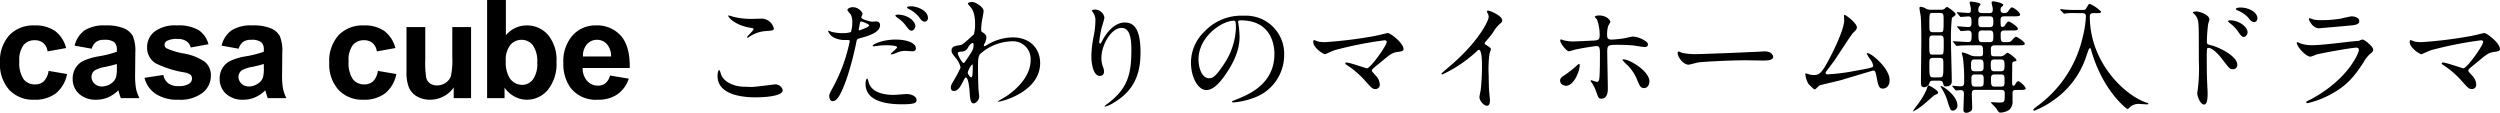
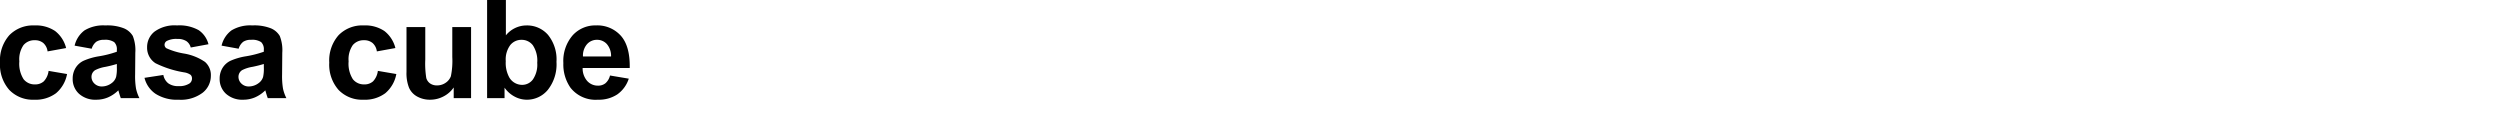
<svg xmlns="http://www.w3.org/2000/svg" width="492.495" height="22.223" viewBox="0 0 492.495 22.223">
  <g id="グループ_103" data-name="グループ 103" transform="translate(-569.121 -43.673)">
-     <path id="パス_68" data-name="パス 68" d="M8.5-17.04a7.631,7.631,0,0,0-.792-.24c-.048,0-.12,0-.12.072,0,.24,1.1,1.752,4.224,2.328.7.12.768.144.768.288,0,.288-1.32,1.416-1.32,1.632,0,.048.048.048.072.048.1,0,.1.024.336-.12a6.593,6.593,0,0,1,3.024-1.152c1.656-.12,1.872-.12,1.872-.552a2.521,2.521,0,0,0-2.352-1.92c-.264,0-1.608.048-1.9.048A14.387,14.387,0,0,1,8.5-17.04Zm2.28,13.8c-1.7,0-3.936-.72-4.608-2.4-.048-.12-.216-.888-.384-.888-.048,0-.312.264-.312,1.176,0,3.768,5.064,4.2,7.44,4.2,1.32,0,5.4-.12,5.4-1.416A1.489,1.489,0,0,0,16.728-3.7c-.12,0-3.768.5-4.488.5C12-3.192,10.944-3.24,10.776-3.24Zm16.7,1.776c0,.264.072,1.056.648,1.056.456,0,1.32,0,2.976-4.992a64.133,64.133,0,0,0,1.752-6.816c.1-.432.192-.456,1.008-.672,1.584-.432,3.624-1.128,3.624-2.472A.687.687,0,0,0,36.7-16.1c-.12,0-.648.048-.744.048-.24,0-2.16-.408-2.16-.864,0-.12.264-.6.264-.72a2.165,2.165,0,0,0-1.92-1.272c-.624,0-1.08.312-1.08.552,0,.168.576.768.672.888a3.309,3.309,0,0,1,.288,1.488,6.941,6.941,0,0,1-.264,1.968,5.251,5.251,0,0,1-1.7.216,8.819,8.819,0,0,1-2.136-.264,5.244,5.244,0,0,0-.552-.216.1.1,0,0,0-.1.1,2.31,2.31,0,0,0,1.248,1.3,4.612,4.612,0,0,0,2.136.432c.768,0,.864,0,.864.24a32.319,32.319,0,0,1-3.168,8.832C27.6-1.992,27.48-1.752,27.48-1.464Zm5.832-13.2c.12-.576.12-.648.216-1.128.048-.24.12-.288.264-.288.264,0,1.56.528,1.56.768,0,.312-1.824.96-1.944.96C33.264-14.352,33.288-14.5,33.312-14.664Zm2.736,3.408c.024.048.144.048.216.048.1,0,.648-.072.792-.1a14.161,14.161,0,0,1,1.728-.1c.36,0,2.064.024,2.064.384,0,.264-1.248,1.176-1.248,1.344,0,.072.072.072.12.072a4.2,4.2,0,0,0,1.008-.312A4.031,4.031,0,0,1,42.5-10.3c.192,0,1.128.072,1.344.072.192,0,.7,0,.7-.576,0-1.056-1.728-1.728-4.008-1.728C37.968-12.528,35.88-11.568,36.048-11.256Zm-1.08,6.408c-.192,0-.336.5-.336,1.056,0,3.024,3.24,4.008,7.128,4.008,2.04,0,2.928-.144,2.928-.816,0-.792-1.1-1.2-1.92-1.2-.384,0-2.208.168-2.616.168-1.824,0-4.416-.456-4.92-2.544C35.208-4.248,35.064-4.848,34.968-4.848Zm8.76-14.232c-.36,0-.912,0-.912.216,0,.072.048.168.288.288A5.937,5.937,0,0,1,45.1-17.064c.384.552.672,1.008,1.2,1.008a.686.686,0,0,0,.624-.72C46.92-18.384,44.544-19.08,43.728-19.08Zm-2.784,1.632c-.216,0-.432.1-.432.192s.24.312.336.384a6.43,6.43,0,0,1,1.632,1.488c.7.936.888,1.1,1.224,1.1.408,0,.744-.528.744-.912C44.448-16.056,43.08-17.448,40.944-17.448Zm16.464,2.856c0-.264.072-1.008.12-1.392.048-.312.36-1.824.36-2.184,0-.792-1.632-1.776-2.28-1.776-.24,0-.816.12-.816.312,0,.1.048.144.456.624.408.456.96,1.248.96,3.384a7.911,7.911,0,0,1-.216,2.04,8,8,0,0,1-.624.576c-1.608,1.488-1.752,1.512-2.16,1.584-.984.144-1.632.24-1.632,1.056,0,.432.072.528.84,1.488a4.2,4.2,0,0,1,.936,1.848,18.146,18.146,0,0,1-1.2,2.328c-.6,1.008-.72,1.224-.72,1.632,0,.48.288.672.576.672.864,0,1.368-.984,1.728-1.68.192-.384.5-.984.624-.984.576,0,.72,2.28.768,2.784.1,1.464.168,2.328.84,2.328a1.465,1.465,0,0,0,1.056-1.392c0-.144-.1-.936-.12-1.128-.1-1.272-.12-4.32-.12-4.848,0-1.632.144-2.04.456-2.4a9.685,9.685,0,0,1,6.288-2.472,3.471,3.471,0,0,1,3.624,3.72c0,3.576-3.48,6.216-4.68,7.032-.264.192-1.776,1.032-1.776,1.1,0,.048.048.048.1.048.552,0,8.232-1.872,8.232-7.632,0-2.544-1.7-5.04-5.448-5.04a9.981,9.981,0,0,0-4.848,1.392,4.806,4.806,0,0,1-.7.36.11.11,0,0,1-.1-.12,1.332,1.332,0,0,1,.168-.456,2.636,2.636,0,0,0,.336-1.152c0-.168,0-.552-.624-.936C57.432-14.112,57.408-14.136,57.408-14.592ZM55.8-11.856c.1.024.1.144.1.336,0,.864,0,.912-1.488,3.1-.264.384-.336.5-.48.5-.264,0-1.128-1.536-1.128-1.872,0-.312.24-.336,1.008-.384a1.435,1.435,0,0,0,1.032-.84C55.248-11.712,55.656-11.88,55.8-11.856Zm-.168,4.224c.072,0,.12.048.12.144,0,1.1,0,2.4-.288,2.4-.216,0-.7-.624-.7-.936A3.678,3.678,0,0,1,55.632-7.632ZM87-10.584c0,4.9-.72,7.68-4.656,10.656-.552.408-.6.456-.6.528,0,.048.048.072.1.072A6.2,6.2,0,0,0,83.568-.12c4.56-2.712,5.232-6.552,5.232-9.936,0-5.04-1.608-5.832-3.1-5.832-2.52,0-4.152,3.024-4.416,3.552-.168.312-.312.6-.432.6-.192,0-.192-.264-.192-.336a25.466,25.466,0,0,1,.528-2.976,15,15,0,0,0,.5-1.776,1.856,1.856,0,0,0-1.848-1.608.971.971,0,0,0-.648.168c0,.048.36.528.408.624a2.661,2.661,0,0,1,.312,1.488,16.407,16.407,0,0,1-.36,3.072,21.623,21.623,0,0,0-.432,3.816c0,1.9.528,3.888,1.632,3.888a.8.8,0,0,0,.864-.864,2.4,2.4,0,0,0-.216-.912A4.9,4.9,0,0,1,81.1-8.928c0-2.544,1.92-5.9,3.96-5.9C86.52-14.832,87-13.224,87-10.584Zm21.528-5.736c6.552,0,6.648,5.712,6.648,6.648,0,5.976-5.208,8.04-7.7,9.024-.6.24-.648.264-.648.336,0,.144.144.168.24.168a14.751,14.751,0,0,0,3.984-.888A8.95,8.95,0,0,0,117.1-9.48a7.523,7.523,0,0,0-4.176-6.984,7.818,7.818,0,0,0-3.864-.768,9.93,9.93,0,0,0-7.656,3.12,8.454,8.454,0,0,0-2.664,6.12c0,2.928,1.416,5.4,3,5.4.96,0,2.184-.576,4.1-3.5,2.112-3.192,2.472-5.424,2.472-7.032a18.4,18.4,0,0,0-.24-2.592c0-.1-.048-.192-.048-.264C108.024-16.128,108.048-16.32,108.528-16.32Zm-1.344.072c.312,0,.408.12.408,1.56A13.728,13.728,0,0,1,105.24-7.7c-1.656,2.5-2.232,2.784-2.928,2.784-1.464,0-2.088-2.136-2.088-3.7C100.224-13.152,104.9-16.248,107.184-16.248Zm18,4.224a6.678,6.678,0,0,1-1.392-.12,8.228,8.228,0,0,0-.792-.288c-.168,0-.168.336-.168.384,0,1.128,1.944,2.4,2.328,2.4.072,0,1.56-.7,1.872-.792a74.541,74.541,0,0,1,9.792-1.944c.192,0,.48.024.48.312,0,.7-3.192,5.208-3.912,5.208-.144,0-3.384-1.152-4.032-1.152a.2.2,0,0,0-.216.192c0,.1.024.12.264.288a17.4,17.4,0,0,1,3.552,3.024c1.392,1.56,1.536,1.728,2.16,1.728a.84.84,0,0,0,.816-.936,2.7,2.7,0,0,0-.744-1.656c-.72-.792-.816-.888-.816-1.08a.565.565,0,0,1,.12-.24c.432-.456,1.224-1.032,1.56-1.32,2.088-1.752,2.328-1.944,3.624-2.112.576-.072.936-.192.936-.528,0-1.2-2.592-3.168-3.1-3.168-.048,0-2.136.5-2.52.576A86.97,86.97,0,0,1,125.184-12.024Zm31.392.168c.456-.576,1.224-1.44,1.632-2.016a6.855,6.855,0,0,1,1.632-1.968.605.605,0,0,0,.216-.48c0-.912-2.424-1.92-2.784-1.92a.237.237,0,0,0-.24.192,2.666,2.666,0,0,0,.168.384,1.357,1.357,0,0,1,.192.672c0,.672-1.872,4.752-7.536,9.6-.384.336-1.056.888-1.68,1.44a.218.218,0,0,0-.072.168c0,.1.048.144.12.144a26.36,26.36,0,0,0,6.816-4.584c.192-.192.288-.288.408-.288.624,0,.624,2.52.624,3.384,0,1.272-.1,3.12-.24,4.416-.024.24-.264,1.3-.264,1.536,0,.648.816,1.68,1.488,1.68.576,0,.576-.816.576-1.056,0-.312-.144-1.7-.168-1.992-.048-.936-.072-2.232-.072-2.88a23.173,23.173,0,0,1,.144-4.248c.024-.144.288-.816.288-.96,0-.216-.1-.312-1.032-.888A.388.388,0,0,1,156.576-11.856Zm24.168,1.728c0-1.368.216-1.368,2.28-1.368.192,0,1.944.024,2.856.12.336.048,1.9.312,2.256.312.1,0,.624-.024.624-.48,0-.408-.336-.6-.6-.768a5.045,5.045,0,0,0-2.328-.816c-.264,0-1.536.312-1.848.36a21.3,21.3,0,0,1-2.328.24c-.624,0-.936-.12-.936-.864a5.993,5.993,0,0,1,.216-1.848,5.069,5.069,0,0,0,.432-.792c0-.192-.6-1.248-2.256-1.248-.552,0-.816.168-.816.24,0,.12.408.5.456.624a8.781,8.781,0,0,1,.5,3.072c0,.792-.24.96-1.152,1.008-.72.024-3.312.168-3.864.168a7.1,7.1,0,0,1-2.136-.24c-.312-.12-.36-.144-.456-.144-.144,0-.168.1-.168.216,0,.48,1.2,2.112,1.728,2.112a7.147,7.147,0,0,0,.96-.264c1.416-.36,4.3-.768,4.44-.768.648,0,.7.432.7,1.584,0,1.3,0,3.7-.12,4.824-.048.384-.168.648-.48.648-.168,0-.96-.312-1.128-.312a.088.088,0,0,0-.1.1c0,.072.048.12.144.288a6.815,6.815,0,0,1,.888,1.7c.5,1.392.552,1.536,1.08,1.536,1.272,0,1.272-1.584,1.272-1.944C180.864-3.864,180.744-8.976,180.744-10.128Zm7.224,7.152c.792.024,1.08-.768,1.08-1.32,0-2.016-3.864-4.344-5.136-4.344-.048,0-.168,0-.168.12a5.529,5.529,0,0,0,.96,1.008,8.55,8.55,0,0,1,1.944,2.952C187.08-3.528,187.3-2.976,187.968-2.976Zm-15.816-.552a1.172,1.172,0,0,0,.456.1c1.584,0,2.712-2.9,2.712-4.032,0-.072-.024-.288-.12-.288s-.36.24-.48.36a20.562,20.562,0,0,1-2.352,1.848c-.7.432-.912.672-.912,1.128A.966.966,0,0,0,172.152-3.528Zm26.4-6.144a13.07,13.07,0,0,1-2.928-.216c-.12-.024-.7-.288-.816-.288s-.192.144-.192.288c0,.816,1.1,2.3,2.136,2.3.288,0,1.584-.384,1.872-.432.576-.12,6.072-.432,9.384-.432.48,0,2.88.048,3.432.048,1.008,0,1.992-.072,1.992-.744,0-.168-.216-1.056-1.68-1.056-.12,0-.384.024-.528.024C207.72-9.984,199.344-9.672,198.552-9.672Zm25.224,3.6c.024-.1,1.392-1.872,1.656-2.232.6-.864,3.36-5.184,3.744-5.544.48-.456.744-.7.744-1.1,0-.84-2.208-2.448-2.376-2.448-.144,0-.168.144-.168.264,0,.1.048.672.048.792,0,1.824-2.16,6.192-3.216,8.136-1.3,2.352-1.776,2.664-2.784,2.664a4.162,4.162,0,0,1-.864-.12,5.9,5.9,0,0,0-.7-.216c-.1,0-.1.1-.1.168a5.28,5.28,0,0,0,.624,1.92c1.056,1.032,1.056,1.056,1.272,1.056.168,0,.744-.7.912-.768.216-.1,3.36-.816,4.008-.984,1.032-.288,6.456-1.944,6.576-1.944.36,0,.456.216.672,1.368.312,1.584.408,2.184,1.224,2.184.168,0,1.32-.072,1.32-1.68,0-2.352-3.624-5.3-4.32-5.3a.16.16,0,0,0-.168.144,9.047,9.047,0,0,0,.552.912,3.009,3.009,0,0,1,.7,1.416c0,.288,0,.408-3.528,1.008a37.576,37.576,0,0,1-5.52.7C223.872-5.688,223.752-5.832,223.776-6.072ZM261.7-11.4c.816,0,1.3,0,1.3-.336,0-.36-1.512-1.344-1.7-1.344-.24,0-.576.384-.792.648-.36.408-.456.408-1.464.408-.792,0-.792-.216-.792-1.632,0-.384.144-.672.744-.672h1.344c.864,0,1.3,0,1.3-.36s-1.512-1.392-1.8-1.392c-.24,0-.288.1-.816.84a.494.494,0,0,1-.384.216c-.408,0-.408-.144-.408-1.368,0-.432.1-.72.72-.72h1.824c.84,0,1.3,0,1.3-.36,0-.432-1.272-1.392-1.584-1.392-.192,0-.264.072-.72.7a.885.885,0,0,1-.84.408c-.336,0-.7-.048-.7-.624,0-.312.048-.48.216-.6.24-.216.312-.264.312-.36,0-.432-1.776-.72-1.968-.72-.216,0-.336.072-.336.24a7.677,7.677,0,0,0,.168.792,3.113,3.113,0,0,1,.072.624c0,.648-.456.648-.624.648h-1.512c-.192,0-.72,0-.72-.624a1.284,1.284,0,0,1,.168-.672c.24-.312.264-.336.264-.432,0-.336-1.776-.528-1.824-.528-.192,0-.312.024-.312.216,0,.144.192.816.216.96.024.24.024.432.024.48,0,.24,0,.576-.528.576-.336,0-1.848-.144-2.16-.144a.077.077,0,0,0-.072.072c0,.024,0,.024.1.144l.456.552c.1.12.144.168.216.168.168,0,1.272-.1,1.488-.1.624,0,.624.384.624,1.272,0,.336,0,.816-.624.816-.336,0-1.9-.144-2.16-.144a.077.077,0,0,0-.072.072c0,.024,0,.024.1.144l.48.552c.072.12.12.168.216.168.144,0,1.224-.1,1.44-.1.48,0,.648.288.648.768,0,1.272-.072,1.488-.72,1.488-.456,0-2.472-.144-2.88-.144-.048,0-.1,0-.1.048s0,.048.12.168l.456.552c.072.1.12.144.216.144.072,0,.432-.048.5-.048.84-.072,2.448-.072,3.024-.072h.912c.72,0,.72.336.72,1.536,0,.552-.216.624-.528.624h-.888a2.489,2.489,0,0,1-1.1-.216,6.623,6.623,0,0,0-1.56-.552c-.1,0-.1.12-.1.168,0,.144.192.792.216.912a34.533,34.533,0,0,1,.24,4.824c0,.312,0,.792-.72.792-.264,0-1.512-.12-1.56-.12-.024,0-.072,0-.072.072,0,.024,0,.024.1.144l.456.552c.1.1.144.168.216.168.1,0,.744-.072.888-.072.168,0,.648,0,.648.672,0,.5-.1,2.736-.1,3.192,0,.288.1.6.552.6a1.5,1.5,0,0,0,.96-.384c.216-.144.216-.456.216-.768,0-.144-.072-2.04-.072-2.424,0-.552,0-.936.7-.936h5.064c.72,0,.72.36.72.864,0,1.488,0,1.632-1.176,1.632-.216,0-1.152-.072-1.32-.072-.1,0-.24,0-.24.072,0,.048.936.984,1.08,1.176a5.076,5.076,0,0,0,.48.7.515.515,0,0,0,.36.1,3.279,3.279,0,0,0,1.68-.528,2.116,2.116,0,0,0,.672-1.8v-1.7c.072-.36.336-.432.7-.432h.7c.672,0,1.2,0,1.2-.336a3.36,3.36,0,0,0-1.44-1.392c-.264,0-.48.36-.576.528-.12.264-.24.36-.384.36-.288,0-.288-.144-.288-1.512,0-.336.024-1.824.024-2.136,0-.96,0-1.056.408-1.128.24-.048.432-.072.432-.24,0-.312-1.488-1.464-1.776-1.464-.144,0-.576.432-.7.5a1.155,1.155,0,0,1-.744.192h-1.152c-.672,0-.672-.144-.672-1.44,0-.576.264-.72.816-.72Zm-7.56,2.784c.744,0,.744.36.744,1.512,0,.36,0,.816-.7.816h-1.056c-.72,0-.72-.432-.72-1.08,0-.888,0-1.248.744-1.248Zm4.128,0c.7,0,.744.36.744,1.2,0,.768-.048,1.128-.744,1.128h-1.248c-.72,0-.72-.384-.72-1.44,0-.432,0-.888.72-.888Zm-4.08,2.952c.72,0,.72.432.72.96,0,1.128,0,1.44-.744,1.44h-.936c-.72,0-.744-.336-.744-1.632,0-.36.024-.768.7-.768Zm4.128,0c.7,0,.7.408.7,1.032,0,1.1,0,1.368-.7,1.368h-1.248c-.72,0-.72-.312-.72-1.632,0-.384.048-.768.7-.768ZM256.08-17.112c.72,0,.72.408.72,1.1,0,.624,0,1.032-.72,1.032h-1.512c-.72,0-.72-.384-.72-1.1,0-.624,0-1.032.72-1.032Zm0,2.784c.72,0,.72.36.72,1.2,0,.7,0,1.1-.72,1.1h-1.464c-.744,0-.744-.36-.744-1.536,0-.36.048-.768.72-.768ZM246.144-4.44c.168,0,.624,0,.72.384.168.624.192.744.576.744,1.176,0,1.176-.744,1.176-1.128,0-1.272-.168-6.864-.168-7.992a40.075,40.075,0,0,1,.192-4.368c.024-.024.456-.36.528-.408a.441.441,0,0,0,.216-.312c0-.36-1.56-1.44-1.7-1.44-.12,0-.48.36-.552.408a1.143,1.143,0,0,1-.672.144h-1.9a1.943,1.943,0,0,1-.96-.168,2.314,2.314,0,0,0-1.152-.408c-.192,0-.192.216-.192.288,0,.24.216,1.32.24,1.536.1,1.368.12,2.76.12,5.088,0,1.224-.072,6.648-.072,7.752,0,.672,0,1.176.6,1.176a1.176,1.176,0,0,0,1.1-.912c.1-.336.384-.384.672-.384Zm.168-8.9c.72,0,.72.312.72,1.392,0,2.352,0,2.376-.72,2.376H244.9c-.72,0-.72-.024-.72-2.352,0-1.1,0-1.416.72-1.416Zm-.024-4.44c.72,0,.72.336.72,1.416,0,2.352,0,2.376-.72,2.376H244.92c-.72,0-.72-.336-.72-1.416,0-2.328,0-2.376.72-2.376Zm-.048,8.856c.72,0,.72.312.72,1.32,0,2.3,0,2.52-.768,2.52h-1.224c-.768,0-.768-.264-.768-2.808,0-.624,0-1.032.744-1.032ZM243.984-3.5a3.278,3.278,0,0,0-.36.888,15.992,15.992,0,0,1-1.9,3.1,8.426,8.426,0,0,0-.792,1.176,9.651,9.651,0,0,0,1.9-1.224c.408-.288,2.232-1.944,2.328-1.992.576-.24.768-.312.768-.552C245.928-2.52,244.128-3.576,243.984-3.5Zm2.448.144c-.048.048.048.216.072.24a11.5,11.5,0,0,1,1.128,2.256c.672,2.16.72,2.328,1.224,2.328A.969.969,0,0,0,249.72.432C249.72-1.56,246.624-3.576,246.432-3.36ZM274.32-17.736c.24,0,.72,0,.72.624a20,20,0,0,1-.624,4.08A23.143,23.143,0,0,1,265.584.48c-.816.624-.888.7-.888.816,0,.1.048.192.144.192A16.739,16.739,0,0,0,268.68-.6a16.871,16.871,0,0,0,6.384-8.5c.528-1.56.6-1.728.744-1.728.12,0,.192,0,.384.768a26.908,26.908,0,0,0,1.464,3.84c2.376,5.088,5.5,7.392,5.592,7.392.072,0,.312-.24.48-.408a2.582,2.582,0,0,1,2.04-.6c.192,0,1.1.072,1.32.072.1,0,.24-.024.24-.144,0-.1-.024-.1-.384-.216-4.224-1.392-11.136-7.9-11.136-16.968,0-.624.456-.648.72-.648h.624c.5,0,.888,0,.888-.288a7.069,7.069,0,0,0-2.232-1.536c-.192,0-.216.072-.72.888-.168.288-.288.312-1.008.312h-1.056c-.552,0-1.728-.024-2.376-.1-.1,0-.5-.072-.6-.072-.024,0-.072,0-.072.048a.218.218,0,0,0,.072.168l.528.552c.1.1.12.144.168.144s.384-.072.456-.072a13.685,13.685,0,0,1,1.944-.048Zm21.792-.12a.182.182,0,0,0,.048.1,2.668,2.668,0,0,1,.84,1.1c.288.768.288,1.3.288,8.4a32.2,32.2,0,0,1-.216,5.568c0,.1-.1.6-.1.7,0,.624.6,2.256,1.344,2.256.7,0,.7-1.608.7-2.184,0-.36-.024-.96-.048-1.224-.1-2.16-.12-3.432-.12-5.976,0-1.776.072-1.776.336-1.776.744,0,1.872,1.152,2.544,2.016,1.656,2.136,1.68,2.184,2.256,2.184a.84.84,0,0,0,.888-.84c0-1.776-3.672-3.528-5.208-3.888-.672-.144-.792-.24-.792-.744a30.744,30.744,0,0,1,.24-3.36c.024-.144.264-.84.264-1.008,0-.768-1.728-1.536-2.592-1.536C296.76-18.072,296.16-18.048,296.112-17.856Zm9.384-.984c-.624,0-.912.144-.912.288,0,.048.072.168.312.264a6.051,6.051,0,0,1,2.064,1.368c.432.552.72.936,1.248.936.432,0,.624-.456.624-.72C308.832-17.88,307.224-18.84,305.5-18.84Zm-2.016,2.52c-.216,0-.432.048-.432.168,0,.1.24.312.336.384a6.721,6.721,0,0,1,1.56,1.56c.624.912.84,1.152,1.2,1.152.48,0,.744-.6.744-.912C306.888-15.048,305.184-16.32,303.48-16.32Zm15.624-.408c-.1,0-.144.048-.144.168,0,.168.72,1.8,1.992,1.8.168,0,5.328-.456,5.712-.5,1.392-.12,2.232-.192,2.232-.936,0-.7-1.056-.912-1.464-.912-.336,0-1.992.408-2.352.48a22.957,22.957,0,0,1-3.84.264,5.9,5.9,0,0,1-1.272-.1C319.824-16.488,319.248-16.728,319.1-16.728ZM318.5-.336a.257.257,0,0,0-.048.144.191.191,0,0,0,.216.192,16.963,16.963,0,0,0,4.248-1.56c3.384-1.728,4.872-3.528,6.768-6.408a6.723,6.723,0,0,1,1.3-1.7c.552-.456.648-.552.648-.912,0-.552-1.7-1.968-2.112-1.968a4.123,4.123,0,0,0-.7.264c-.024,0-1.608.144-1.656.144-.888.1-5.664.72-7.632.72a6.736,6.736,0,0,1-2.376-.408,3.4,3.4,0,0,0-.432-.192.134.134,0,0,0-.144.12c0,.672,1.7,2.736,2.736,2.736a10.263,10.263,0,0,0,1.1-.408c1.056-.312,7.08-1.368,7.9-1.368.336,0,.5.168.5.456,0,.5-1.968,5.688-9.456,9.72C319.224-.7,318.552-.384,318.5-.336Zm22.68-11.688a6.678,6.678,0,0,1-1.392-.12,8.227,8.227,0,0,0-.792-.288c-.168,0-.168.336-.168.384,0,1.128,1.944,2.4,2.328,2.4.072,0,1.56-.7,1.872-.792a74.541,74.541,0,0,1,9.792-1.944c.192,0,.48.024.48.312,0,.7-3.192,5.208-3.912,5.208-.144,0-3.384-1.152-4.032-1.152a.2.2,0,0,0-.216.192c0,.1.024.12.264.288a17.394,17.394,0,0,1,3.552,3.024c1.392,1.56,1.536,1.728,2.16,1.728a.84.84,0,0,0,.816-.936,2.7,2.7,0,0,0-.744-1.656c-.72-.792-.816-.888-.816-1.08a.565.565,0,0,1,.12-.24c.432-.456,1.224-1.032,1.56-1.32,2.088-1.752,2.328-1.944,3.624-2.112.576-.072.936-.192.936-.528,0-1.2-2.592-3.168-3.1-3.168-.048,0-2.136.5-2.52.576A86.97,86.97,0,0,1,341.184-12.024Z" transform="translate(705 64)" />
    <path id="パス_116" data-name="パス 116" d="M14.146-9.861,10.494-9.2a2.65,2.65,0,0,0-.837-1.648A2.528,2.528,0,0,0,7.963-11.4a2.768,2.768,0,0,0-2.208.956,4.9,4.9,0,0,0-.824,3.2,5.665,5.665,0,0,0,.837,3.52A2.749,2.749,0,0,0,8.016-2.7a2.5,2.5,0,0,0,1.727-.6,3.608,3.608,0,0,0,.949-2.063l3.639.62A6.457,6.457,0,0,1,12.155-.962,6.733,6.733,0,0,1,7.844.316a6.409,6.409,0,0,1-4.9-1.938A7.514,7.514,0,0,1,1.121-6.987a7.531,7.531,0,0,1,1.833-5.4A6.509,6.509,0,0,1,7.91-14.317a6.763,6.763,0,0,1,4.067,1.1A6.1,6.1,0,0,1,14.146-9.861Zm5.037.132-3.362-.606a5.236,5.236,0,0,1,1.951-3.006,7.14,7.14,0,0,1,4.113-.976,8.865,8.865,0,0,1,3.691.587,3.682,3.682,0,0,1,1.707,1.49,7.639,7.639,0,0,1,.494,3.316L27.739-4.6a15.013,15.013,0,0,0,.178,2.722A7.946,7.946,0,0,0,28.583,0H24.918q-.145-.369-.356-1.094-.092-.33-.132-.435A6.679,6.679,0,0,1,22.4-.145a5.815,5.815,0,0,1-2.307.461A4.771,4.771,0,0,1,16.684-.857a3.9,3.9,0,0,1-1.246-2.966,3.982,3.982,0,0,1,.567-2.116,3.7,3.7,0,0,1,1.589-1.424,12.416,12.416,0,0,1,2.947-.864,20.184,20.184,0,0,0,3.6-.91v-.369a1.918,1.918,0,0,0-.527-1.523,3.16,3.16,0,0,0-1.991-.455,2.651,2.651,0,0,0-1.542.389A2.7,2.7,0,0,0,19.183-9.729ZM24.14-6.724a23.156,23.156,0,0,1-2.254.567,6.791,6.791,0,0,0-2.017.646,1.545,1.545,0,0,0-.725,1.305,1.817,1.817,0,0,0,.58,1.345,2.025,2.025,0,0,0,1.477.567,3.208,3.208,0,0,0,1.912-.659,2.32,2.32,0,0,0,.883-1.226,7.315,7.315,0,0,0,.145-1.806Zm5.445,2.729L33.3-4.562a2.724,2.724,0,0,0,.962,1.641,3.252,3.252,0,0,0,2.03.56,3.665,3.665,0,0,0,2.162-.527,1.177,1.177,0,0,0,.488-.989.973.973,0,0,0-.264-.7,2.952,2.952,0,0,0-1.239-.488A19.985,19.985,0,0,1,31.76-6.869,3.607,3.607,0,0,1,30.1-10.02a3.883,3.883,0,0,1,1.437-3.059,6.71,6.71,0,0,1,4.456-1.239,7.774,7.774,0,0,1,4.271.936,4.784,4.784,0,0,1,1.925,2.769l-3.494.646a2.16,2.16,0,0,0-.85-1.252,3.109,3.109,0,0,0-1.786-.435,4.025,4.025,0,0,0-2.1.409.878.878,0,0,0-.422.751.819.819,0,0,0,.369.672A13.9,13.9,0,0,0,37.37-8.78,10.3,10.3,0,0,1,41.5-7.132a3.425,3.425,0,0,1,1.16,2.755,4.229,4.229,0,0,1-1.608,3.309A7.119,7.119,0,0,1,36.3.316a7.809,7.809,0,0,1-4.529-1.16A5.345,5.345,0,0,1,29.585-3.995Zm18.55-5.735-3.362-.606a5.236,5.236,0,0,1,1.951-3.006,7.14,7.14,0,0,1,4.113-.976,8.865,8.865,0,0,1,3.691.587,3.682,3.682,0,0,1,1.707,1.49,7.639,7.639,0,0,1,.494,3.316L56.691-4.6a15.013,15.013,0,0,0,.178,2.722A7.946,7.946,0,0,0,57.535,0H53.87q-.145-.369-.356-1.094-.092-.33-.132-.435a6.679,6.679,0,0,1-2.03,1.384,5.815,5.815,0,0,1-2.307.461A4.771,4.771,0,0,1,45.637-.857a3.9,3.9,0,0,1-1.246-2.966,3.982,3.982,0,0,1,.567-2.116,3.7,3.7,0,0,1,1.589-1.424,12.416,12.416,0,0,1,2.947-.864,20.184,20.184,0,0,0,3.6-.91v-.369a1.918,1.918,0,0,0-.527-1.523,3.16,3.16,0,0,0-1.991-.455,2.651,2.651,0,0,0-1.542.389A2.7,2.7,0,0,0,48.135-9.729Zm4.957,3.006a23.156,23.156,0,0,1-2.254.567,6.791,6.791,0,0,0-2.017.646A1.545,1.545,0,0,0,48.1-4.206a1.817,1.817,0,0,0,.58,1.345,2.025,2.025,0,0,0,1.477.567,3.208,3.208,0,0,0,1.912-.659,2.32,2.32,0,0,0,.883-1.226,7.315,7.315,0,0,0,.145-1.806Zm25.92-3.138L75.36-9.2a2.65,2.65,0,0,0-.837-1.648,2.528,2.528,0,0,0-1.694-.554,2.768,2.768,0,0,0-2.208.956,4.9,4.9,0,0,0-.824,3.2,5.665,5.665,0,0,0,.837,3.52A2.749,2.749,0,0,0,72.882-2.7a2.5,2.5,0,0,0,1.727-.6,3.608,3.608,0,0,0,.949-2.063l3.639.62A6.457,6.457,0,0,1,77.021-.962,6.733,6.733,0,0,1,72.71.316a6.409,6.409,0,0,1-4.9-1.938,7.514,7.514,0,0,1-1.826-5.366,7.531,7.531,0,0,1,1.833-5.4,6.509,6.509,0,0,1,4.957-1.931,6.763,6.763,0,0,1,4.067,1.1A6.1,6.1,0,0,1,79.012-9.861ZM90.5,0V-2.1A5.4,5.4,0,0,1,88.485-.33a5.636,5.636,0,0,1-2.63.646A5.142,5.142,0,0,1,83.323-.3,3.658,3.658,0,0,1,81.7-2.043a7.766,7.766,0,0,1-.5-3.1V-14h3.7v6.434a17.841,17.841,0,0,0,.2,3.619,1.973,1.973,0,0,0,.745,1.055,2.289,2.289,0,0,0,1.371.389,2.915,2.915,0,0,0,1.7-.521,2.649,2.649,0,0,0,1.028-1.292,15,15,0,0,0,.277-3.777V-14h3.7V0Zm6.579,0V-19.327h3.7v6.961a5.242,5.242,0,0,1,4.061-1.951,5.458,5.458,0,0,1,4.232,1.852,7.669,7.669,0,0,1,1.674,5.32,8.094,8.094,0,0,1-1.707,5.524A5.328,5.328,0,0,1,104.892.316a5.125,5.125,0,0,1-2.366-.6,5.658,5.658,0,0,1-2.01-1.773V0Zm3.678-7.3a5.954,5.954,0,0,0,.686,3.217A2.931,2.931,0,0,0,104-2.61a2.621,2.621,0,0,0,2.09-1.048,5.157,5.157,0,0,0,.864-3.3,5.468,5.468,0,0,0-.87-3.461,2.753,2.753,0,0,0-2.228-1.061,2.792,2.792,0,0,0-2.215,1.035A4.752,4.752,0,0,0,100.753-7.3Zm20.541,2.848,3.691.62a6.055,6.055,0,0,1-2.248,3.092A6.6,6.6,0,0,1,118.894.316a6.264,6.264,0,0,1-5.405-2.386A8.017,8.017,0,0,1,112.1-6.9a7.731,7.731,0,0,1,1.819-5.451,5.992,5.992,0,0,1,4.6-1.971,6.215,6.215,0,0,1,4.931,2.063q1.806,2.063,1.727,6.322H115.9a3.748,3.748,0,0,0,.9,2.564,2.8,2.8,0,0,0,2.136.916,2.268,2.268,0,0,0,1.463-.475A2.931,2.931,0,0,0,121.293-4.456ZM121.5-8.2a3.567,3.567,0,0,0-.831-2.446,2.549,2.549,0,0,0-1.925-.837,2.573,2.573,0,0,0-2,.883,3.418,3.418,0,0,0-.778,2.4Z" transform="translate(568 63)" />
  </g>
</svg>